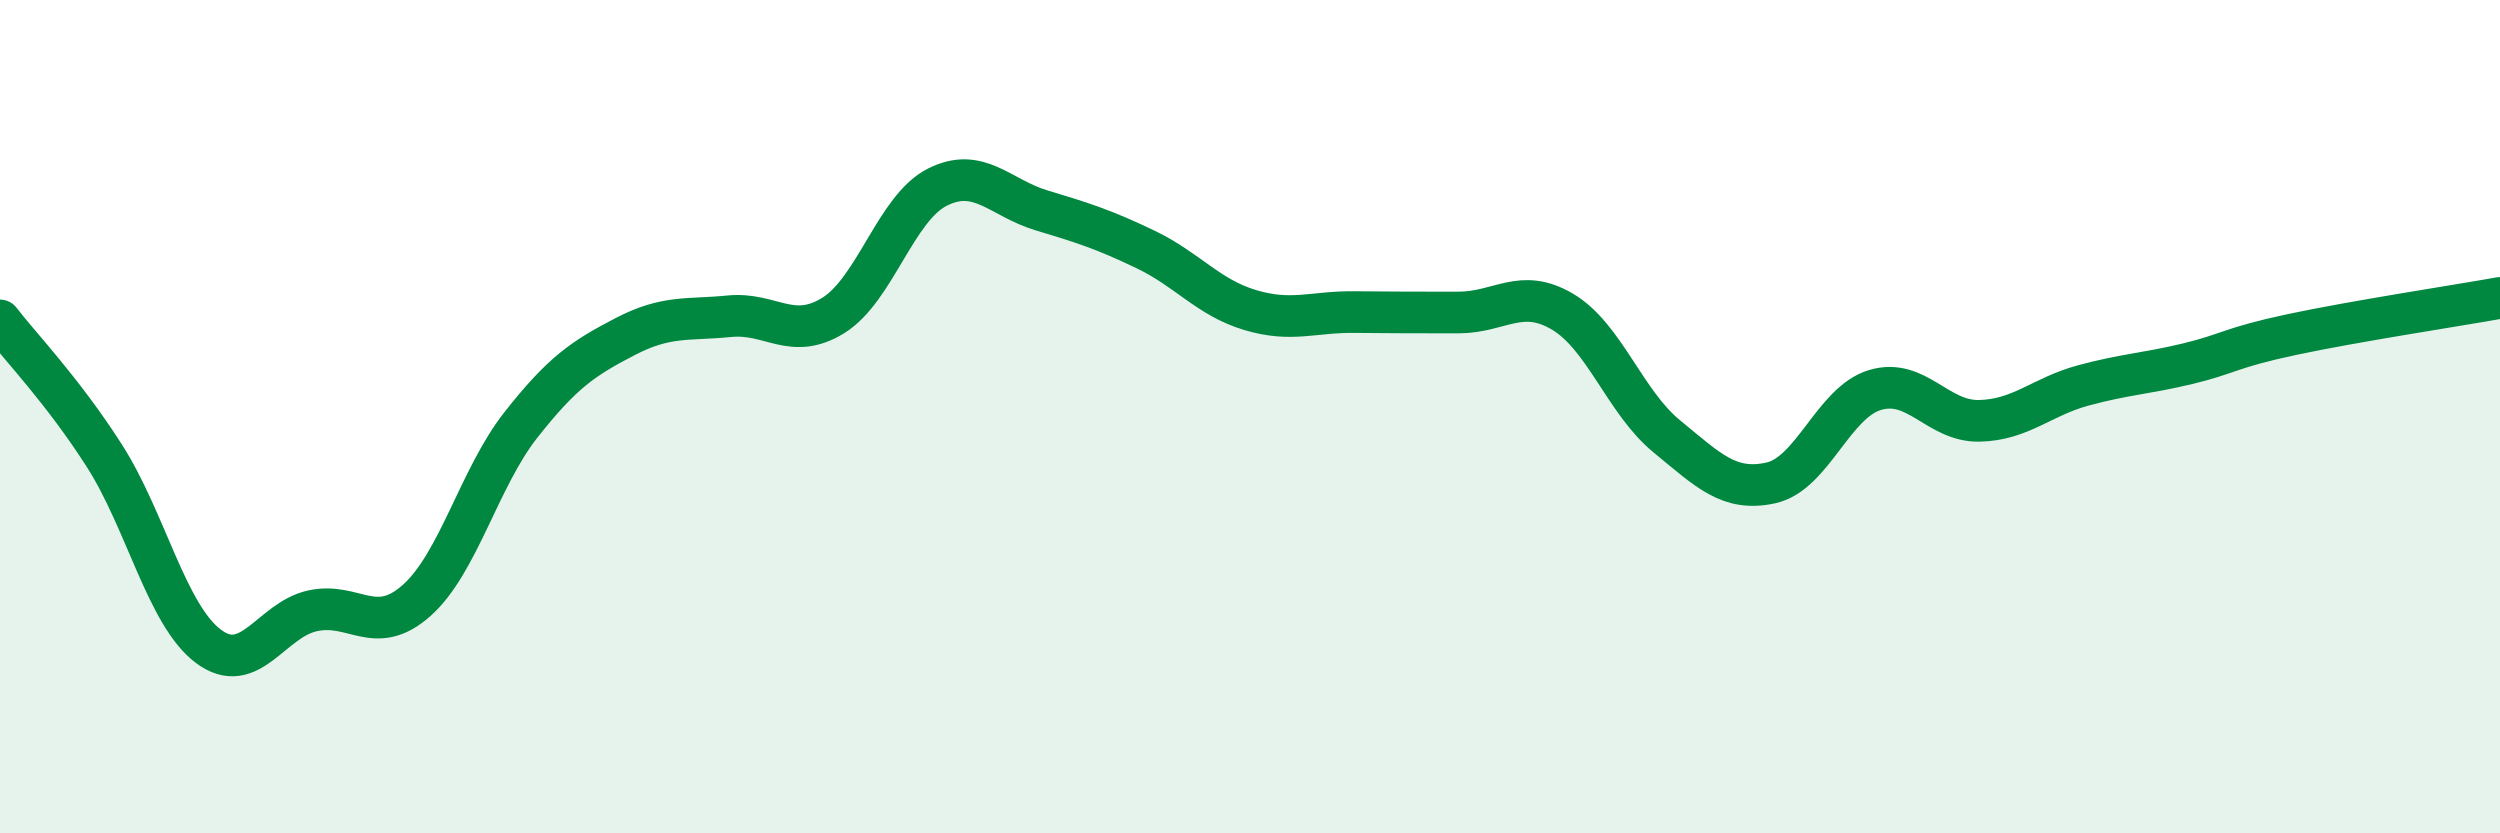
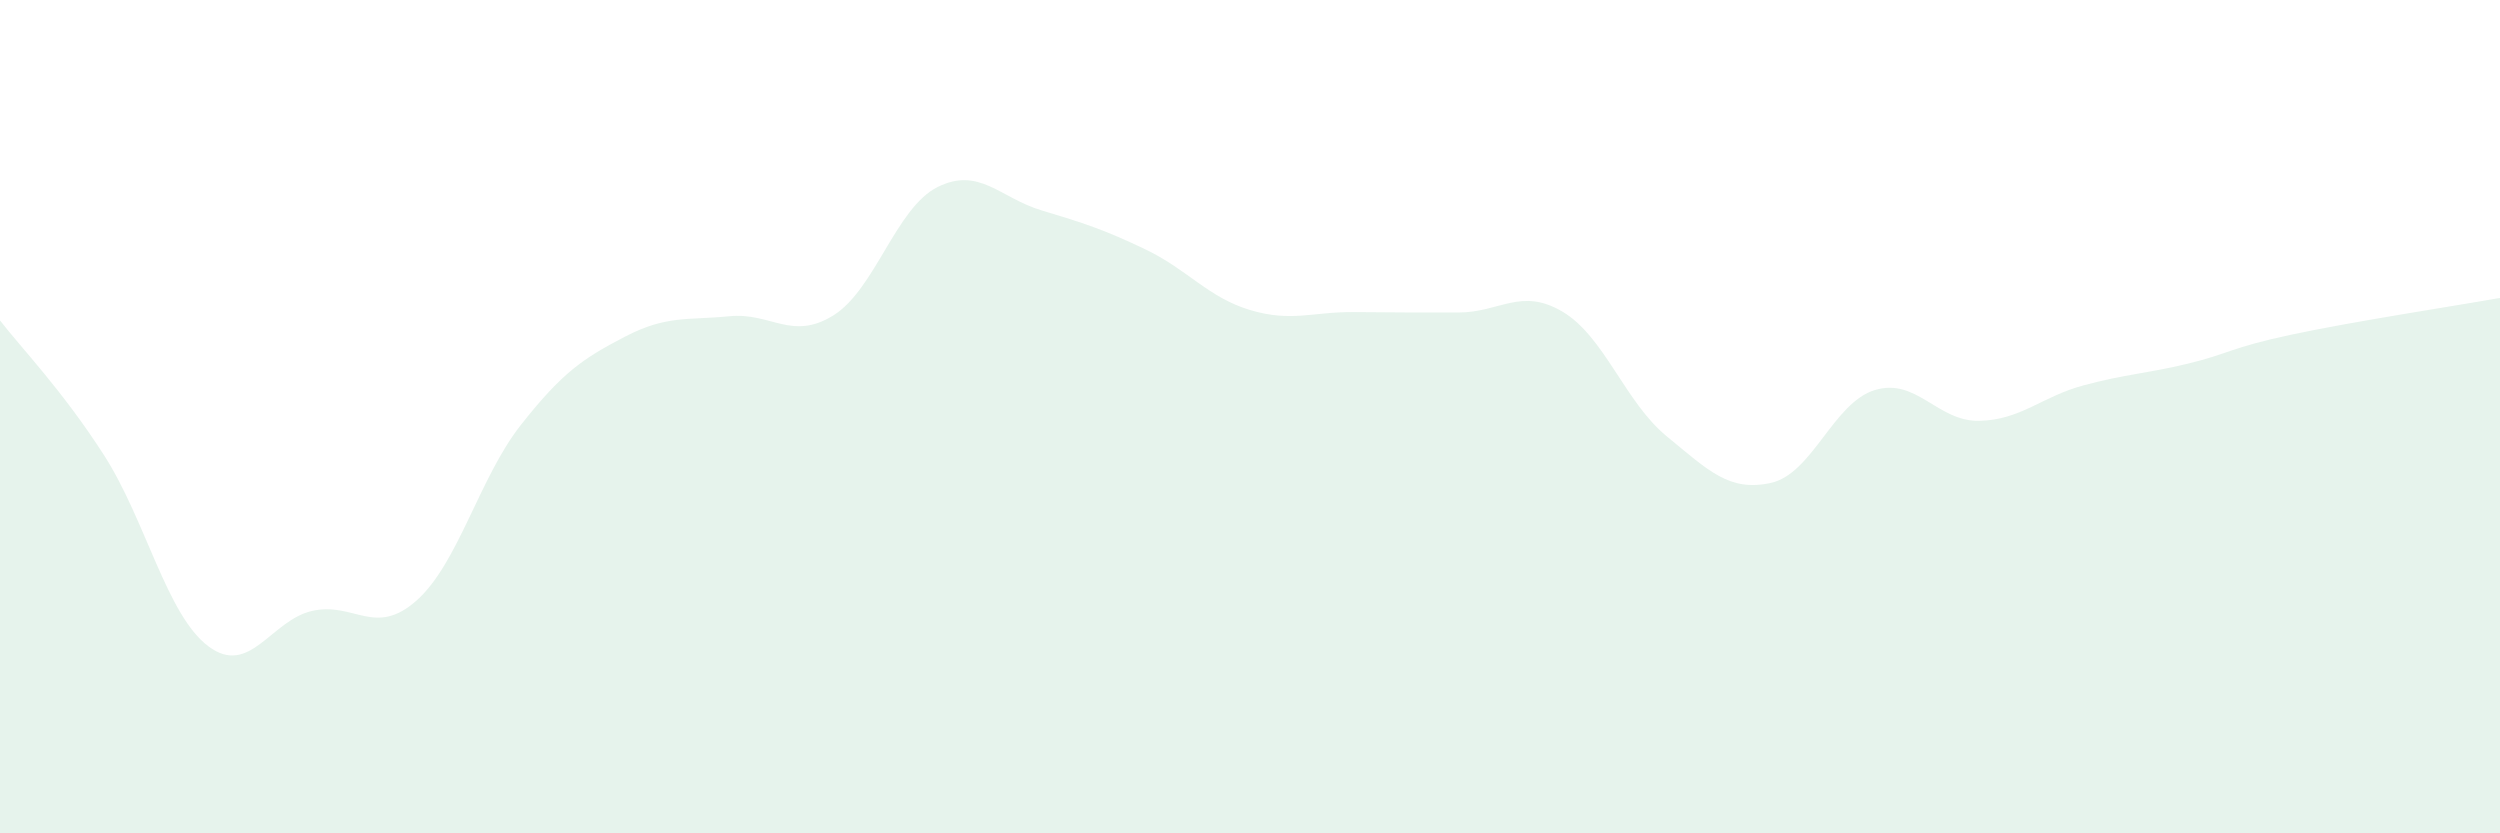
<svg xmlns="http://www.w3.org/2000/svg" width="60" height="20" viewBox="0 0 60 20">
  <path d="M 0,7.69 C 0.5,8.34 1.5,9.37 2.5,10.93 C 3.5,12.49 4,14.76 5,15.51 C 6,16.26 6.5,14.88 7.5,14.66 C 8.5,14.44 9,15.3 10,14.41 C 11,13.52 11.5,11.47 12.5,10.2 C 13.5,8.93 14,8.6 15,8.08 C 16,7.56 16.5,7.69 17.5,7.59 C 18.5,7.49 19,8.19 20,7.57 C 21,6.95 21.5,4.99 22.5,4.49 C 23.5,3.99 24,4.75 25,5.05 C 26,5.35 26.5,5.51 27.5,5.99 C 28.5,6.47 29,7.14 30,7.44 C 31,7.74 31.5,7.48 32.5,7.49 C 33.5,7.5 34,7.5 35,7.5 C 36,7.5 36.5,6.89 37.5,7.48 C 38.5,8.07 39,9.65 40,10.47 C 41,11.29 41.5,11.81 42.5,11.59 C 43.5,11.37 44,9.66 45,9.36 C 46,9.06 46.5,10.12 47.5,10.1 C 48.5,10.08 49,9.52 50,9.25 C 51,8.98 51.5,8.97 52.5,8.73 C 53.5,8.49 53.5,8.35 55,8.03 C 56.5,7.71 59,7.33 60,7.15L60 20L0 20Z" fill="#008740" opacity="0.1" stroke-linecap="round" stroke-linejoin="round" />
-   <path d="M 0,7.69 C 0.5,8.34 1.5,9.37 2.5,10.93 C 3.5,12.49 4,14.76 5,15.51 C 6,16.26 6.5,14.88 7.5,14.66 C 8.5,14.44 9,15.3 10,14.41 C 11,13.52 11.5,11.47 12.5,10.2 C 13.5,8.93 14,8.6 15,8.08 C 16,7.56 16.5,7.69 17.5,7.59 C 18.5,7.49 19,8.19 20,7.57 C 21,6.95 21.5,4.99 22.5,4.49 C 23.5,3.99 24,4.75 25,5.05 C 26,5.35 26.5,5.51 27.5,5.99 C 28.5,6.47 29,7.14 30,7.44 C 31,7.74 31.5,7.48 32.5,7.49 C 33.5,7.5 34,7.5 35,7.5 C 36,7.5 36.5,6.89 37.5,7.48 C 38.5,8.07 39,9.65 40,10.47 C 41,11.29 41.5,11.81 42.5,11.59 C 43.5,11.37 44,9.66 45,9.36 C 46,9.06 46.5,10.12 47.5,10.1 C 48.5,10.08 49,9.52 50,9.25 C 51,8.98 51.5,8.97 52.5,8.73 C 53.5,8.49 53.5,8.35 55,8.03 C 56.5,7.71 59,7.33 60,7.15" stroke="#008740" stroke-width="1" fill="none" stroke-linecap="round" stroke-linejoin="round" />
</svg>